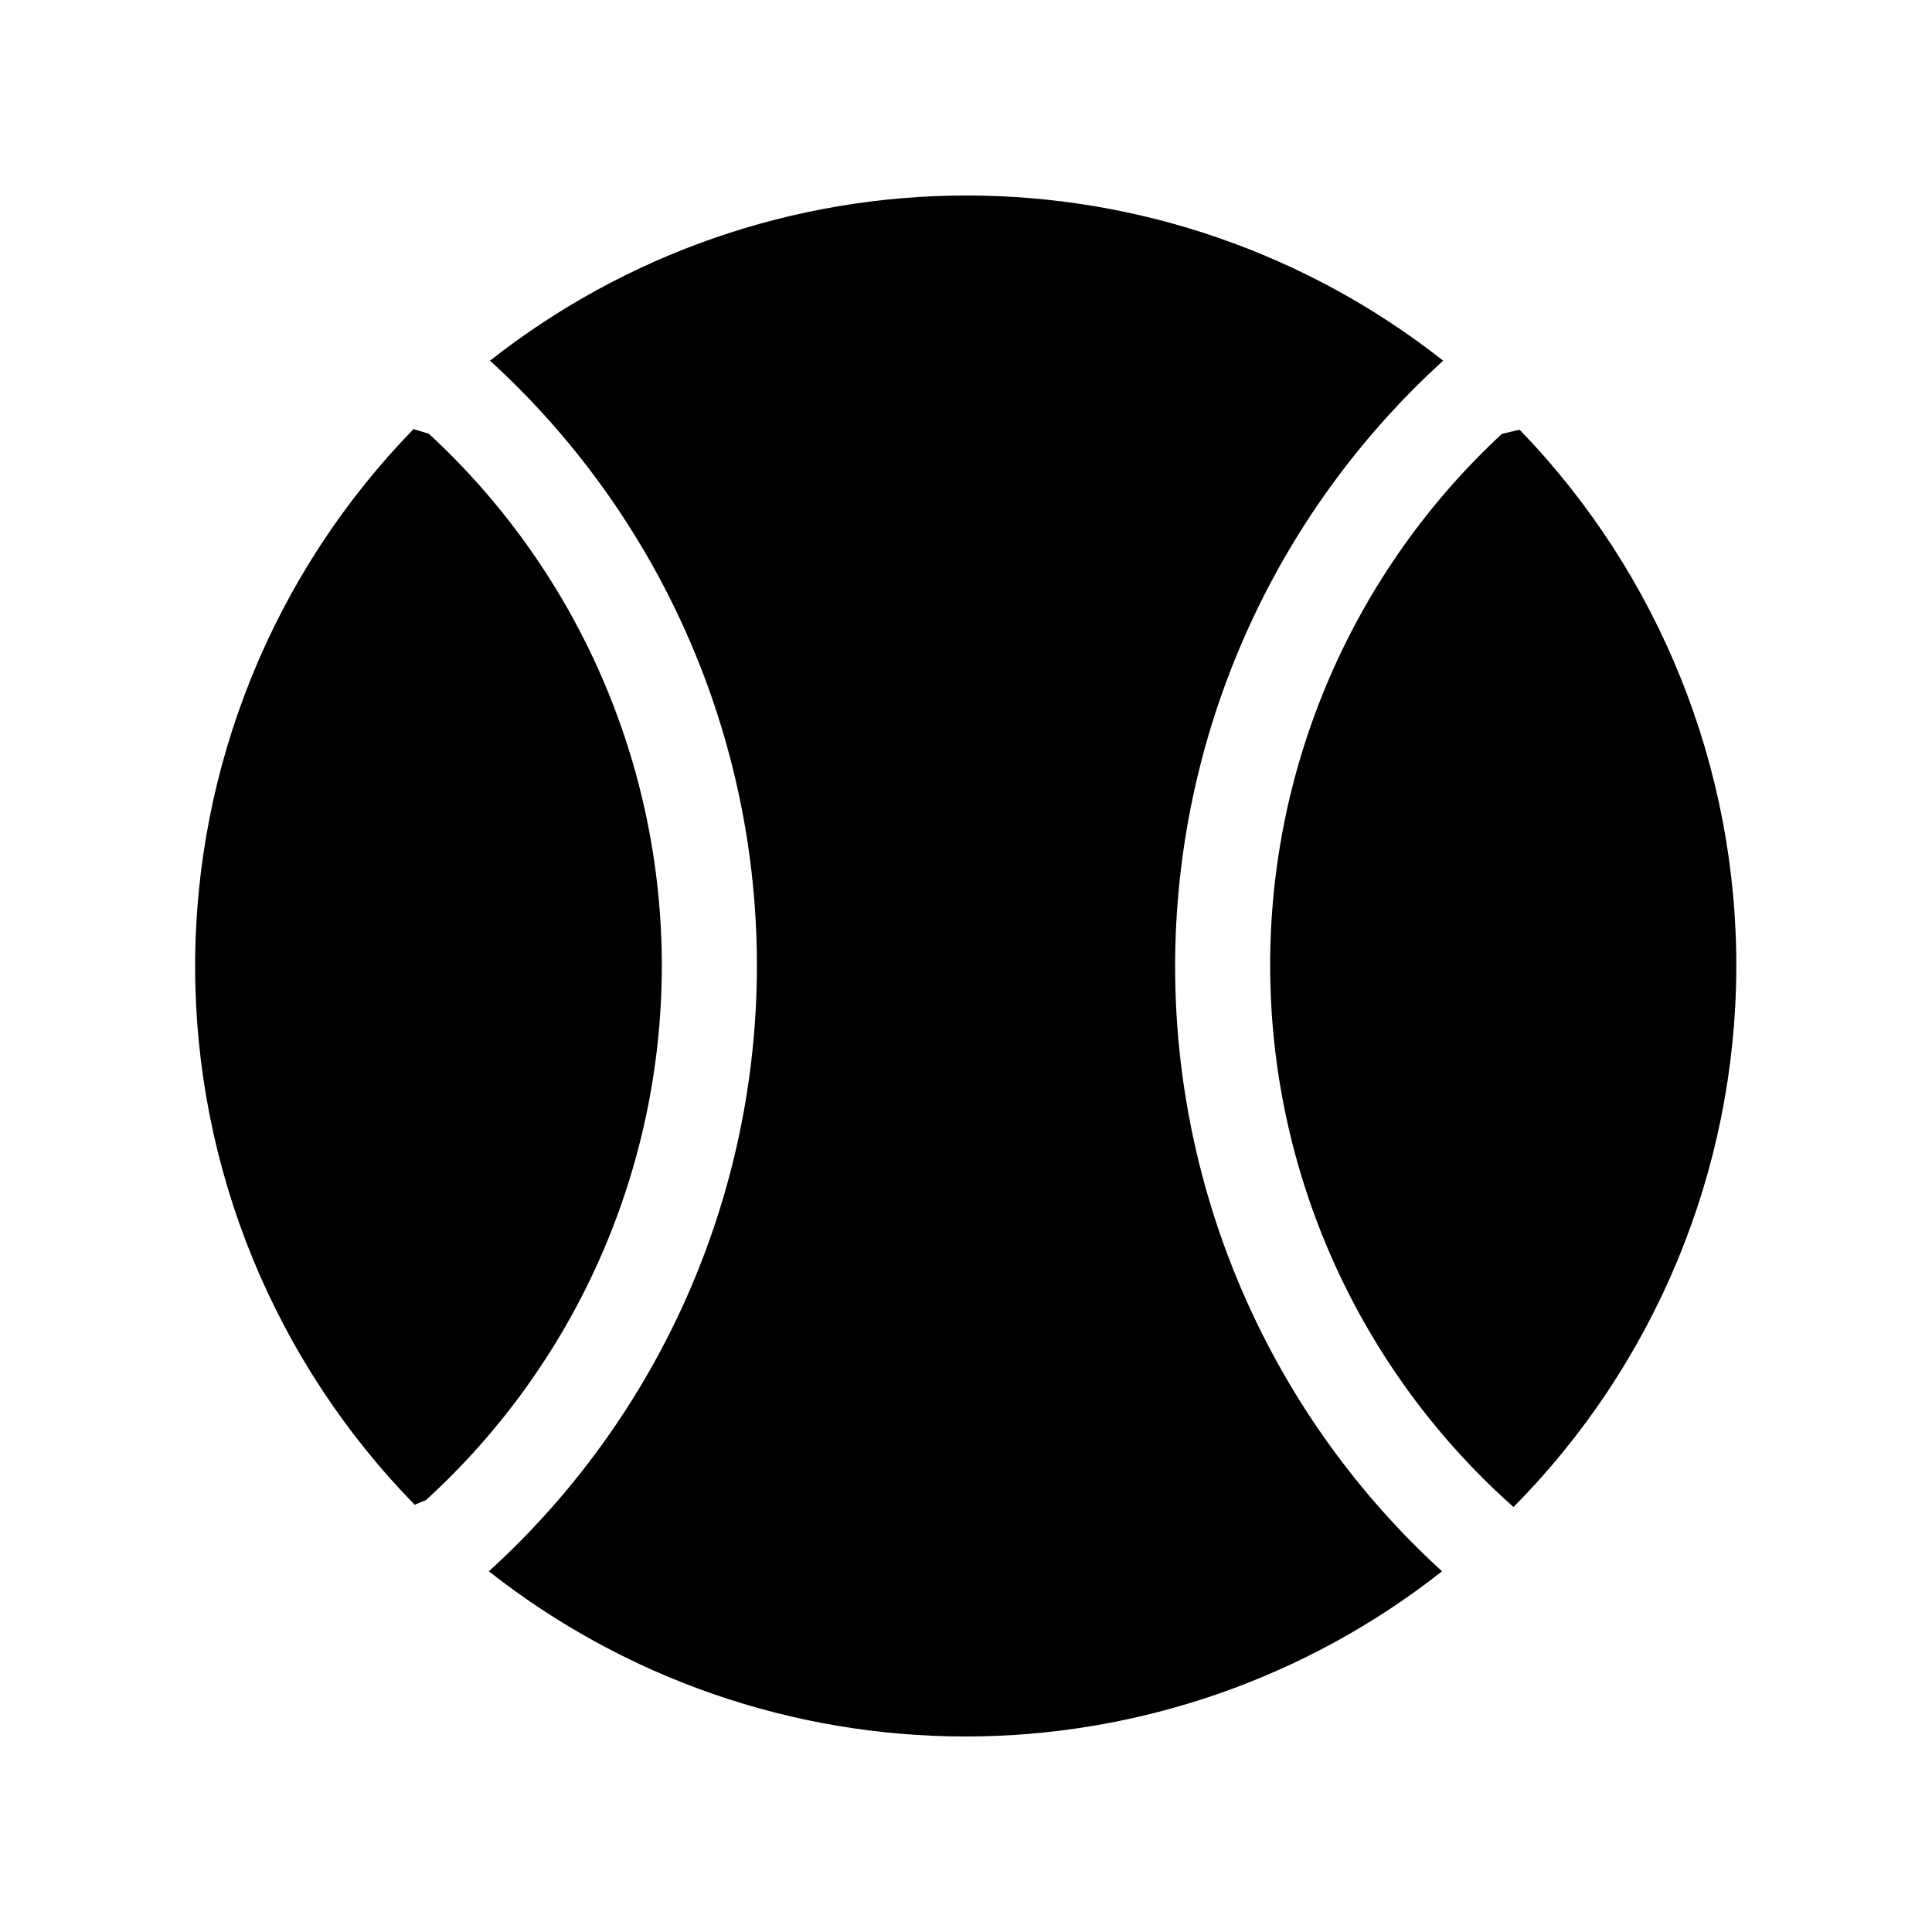
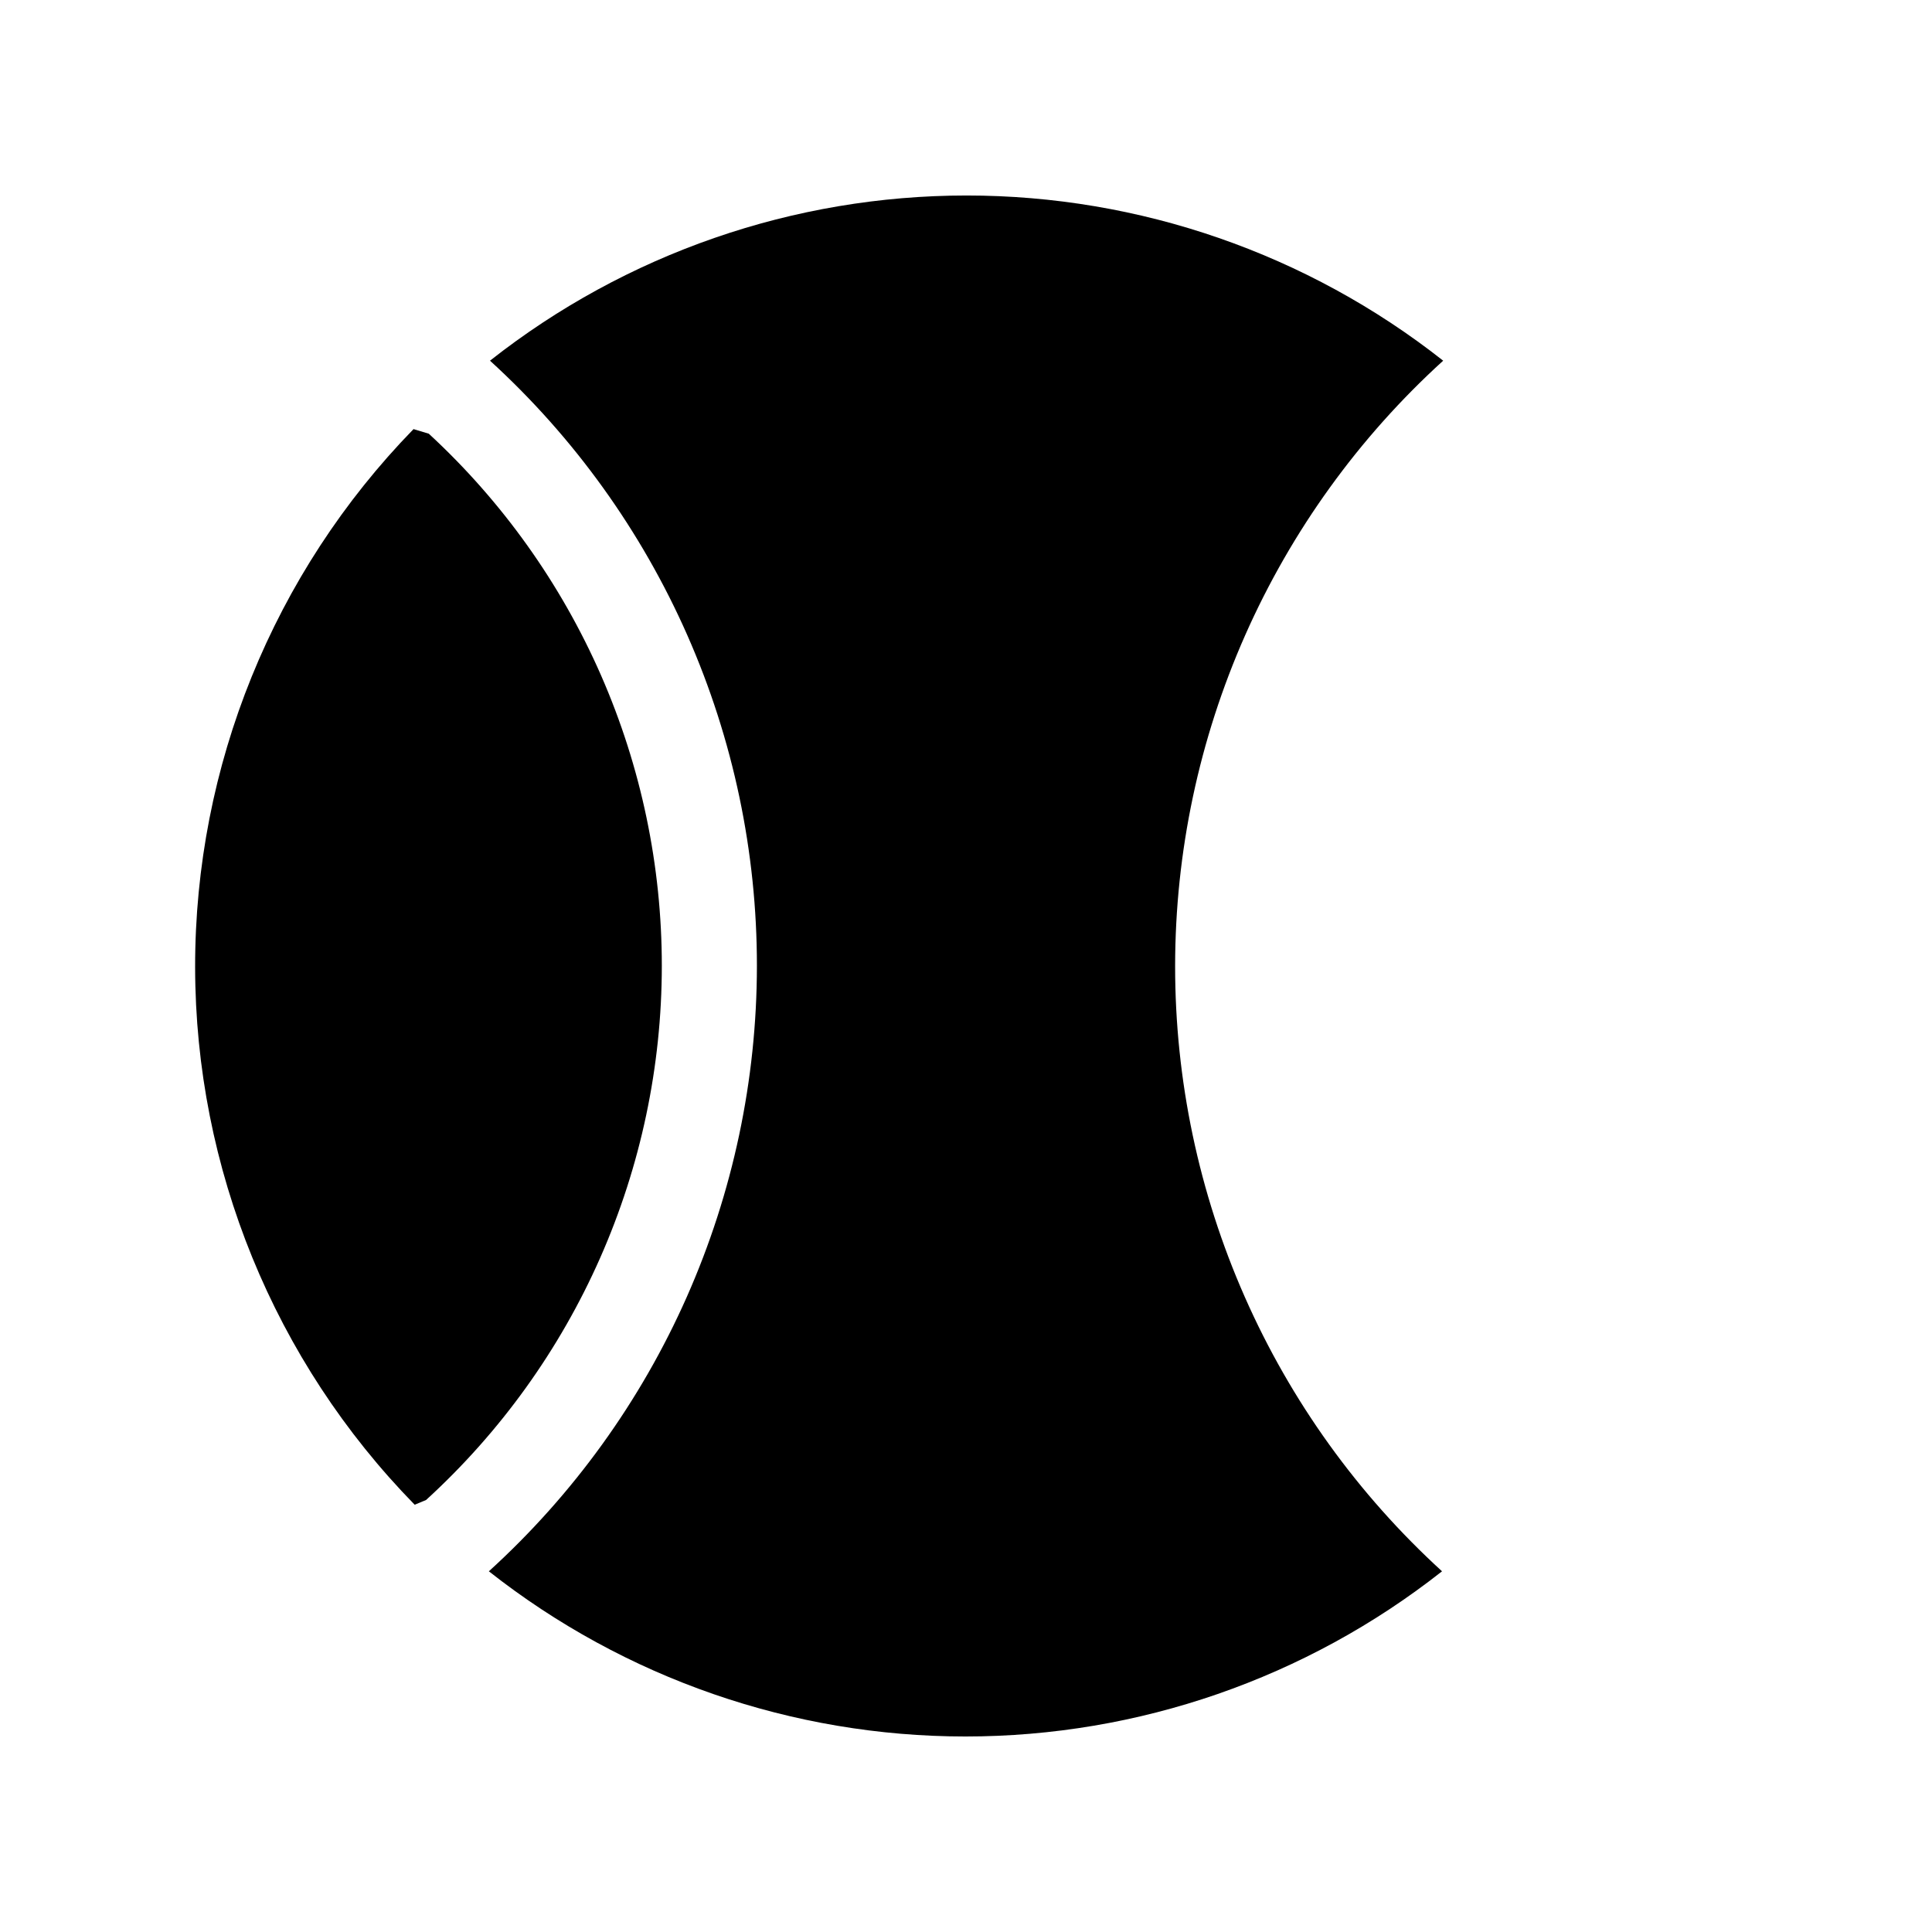
<svg xmlns="http://www.w3.org/2000/svg" fill="#000000" width="800px" height="800px" version="1.1" viewBox="144 144 512 512">
  <g>
-     <path d="m480.61 400c0.016 26.98 5.723 53.66 16.746 78.289 11.027 24.625 27.121 46.652 47.238 64.641l0.504 0.453h-0.004c37.547-37.93 58.742-89.059 59.043-142.43 0.301-53.367-20.316-104.73-57.43-143.08l-4.684 1.109v-0.004c-19.414 18-34.891 39.816-45.457 64.086-10.57 24.27-16.004 50.461-15.957 76.934z" />
    <path d="m257.62 258.93-4.031-1.211c-37.164 38.152-57.934 89.328-57.879 142.59 0.059 53.262 20.938 104.39 58.184 142.46l3.023-1.258c19.668-17.957 35.383-39.816 46.141-64.18 10.754-24.367 16.316-50.707 16.332-77.34 0.008-26.508-5.477-52.727-16.105-77.008-10.633-24.277-26.18-46.09-45.664-64.059z" />
    <path d="m455.42 400c0.02-30.211 6.352-60.086 18.582-87.707 12.234-27.625 30.102-52.387 52.453-72.707-35.992-28.359-80.48-43.777-126.3-43.777-45.82 0-90.309 15.418-126.3 43.777 22.301 20.348 40.109 45.121 52.289 72.746 12.18 27.621 18.465 57.48 18.445 87.668-0.02 30.207-6.352 60.082-18.582 87.703-12.234 27.625-30.098 52.387-52.453 72.707 35.992 28.359 80.48 43.777 126.3 43.777 45.82 0 90.312-15.418 126.3-43.777-22.301-20.348-40.109-45.121-52.289-72.742-12.18-27.621-18.461-57.48-18.445-87.668z" />
  </g>
</svg>